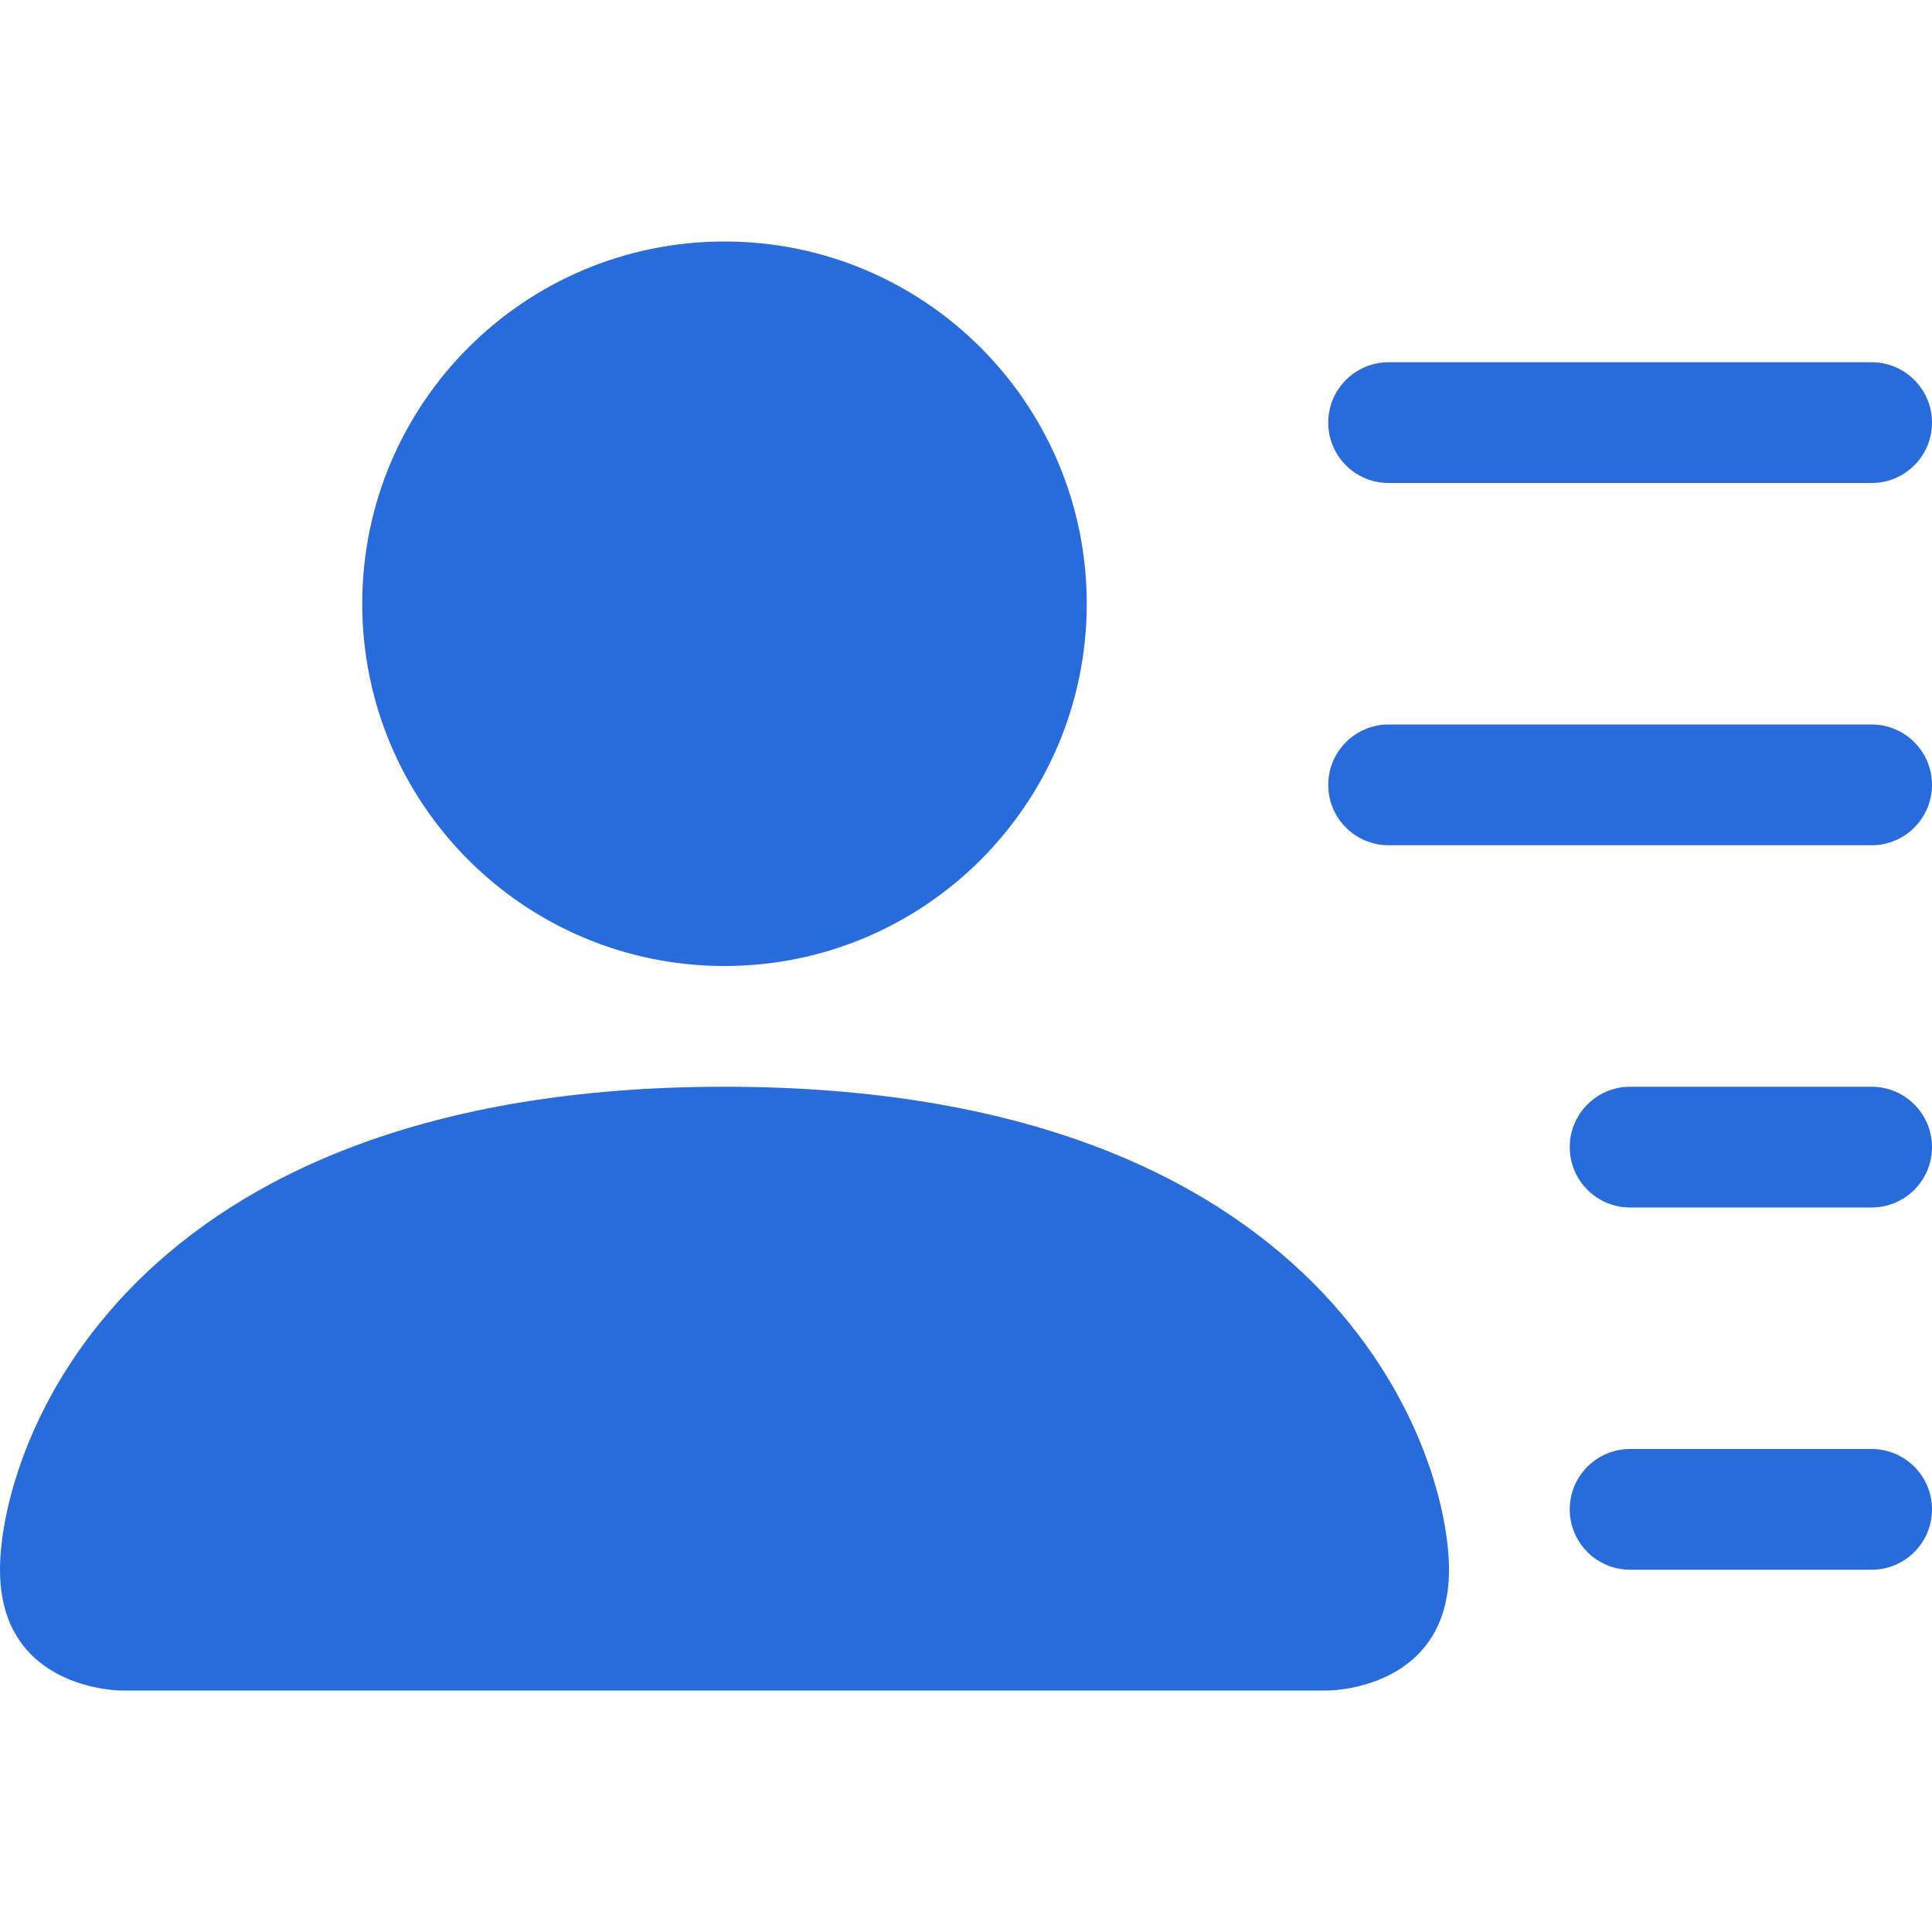
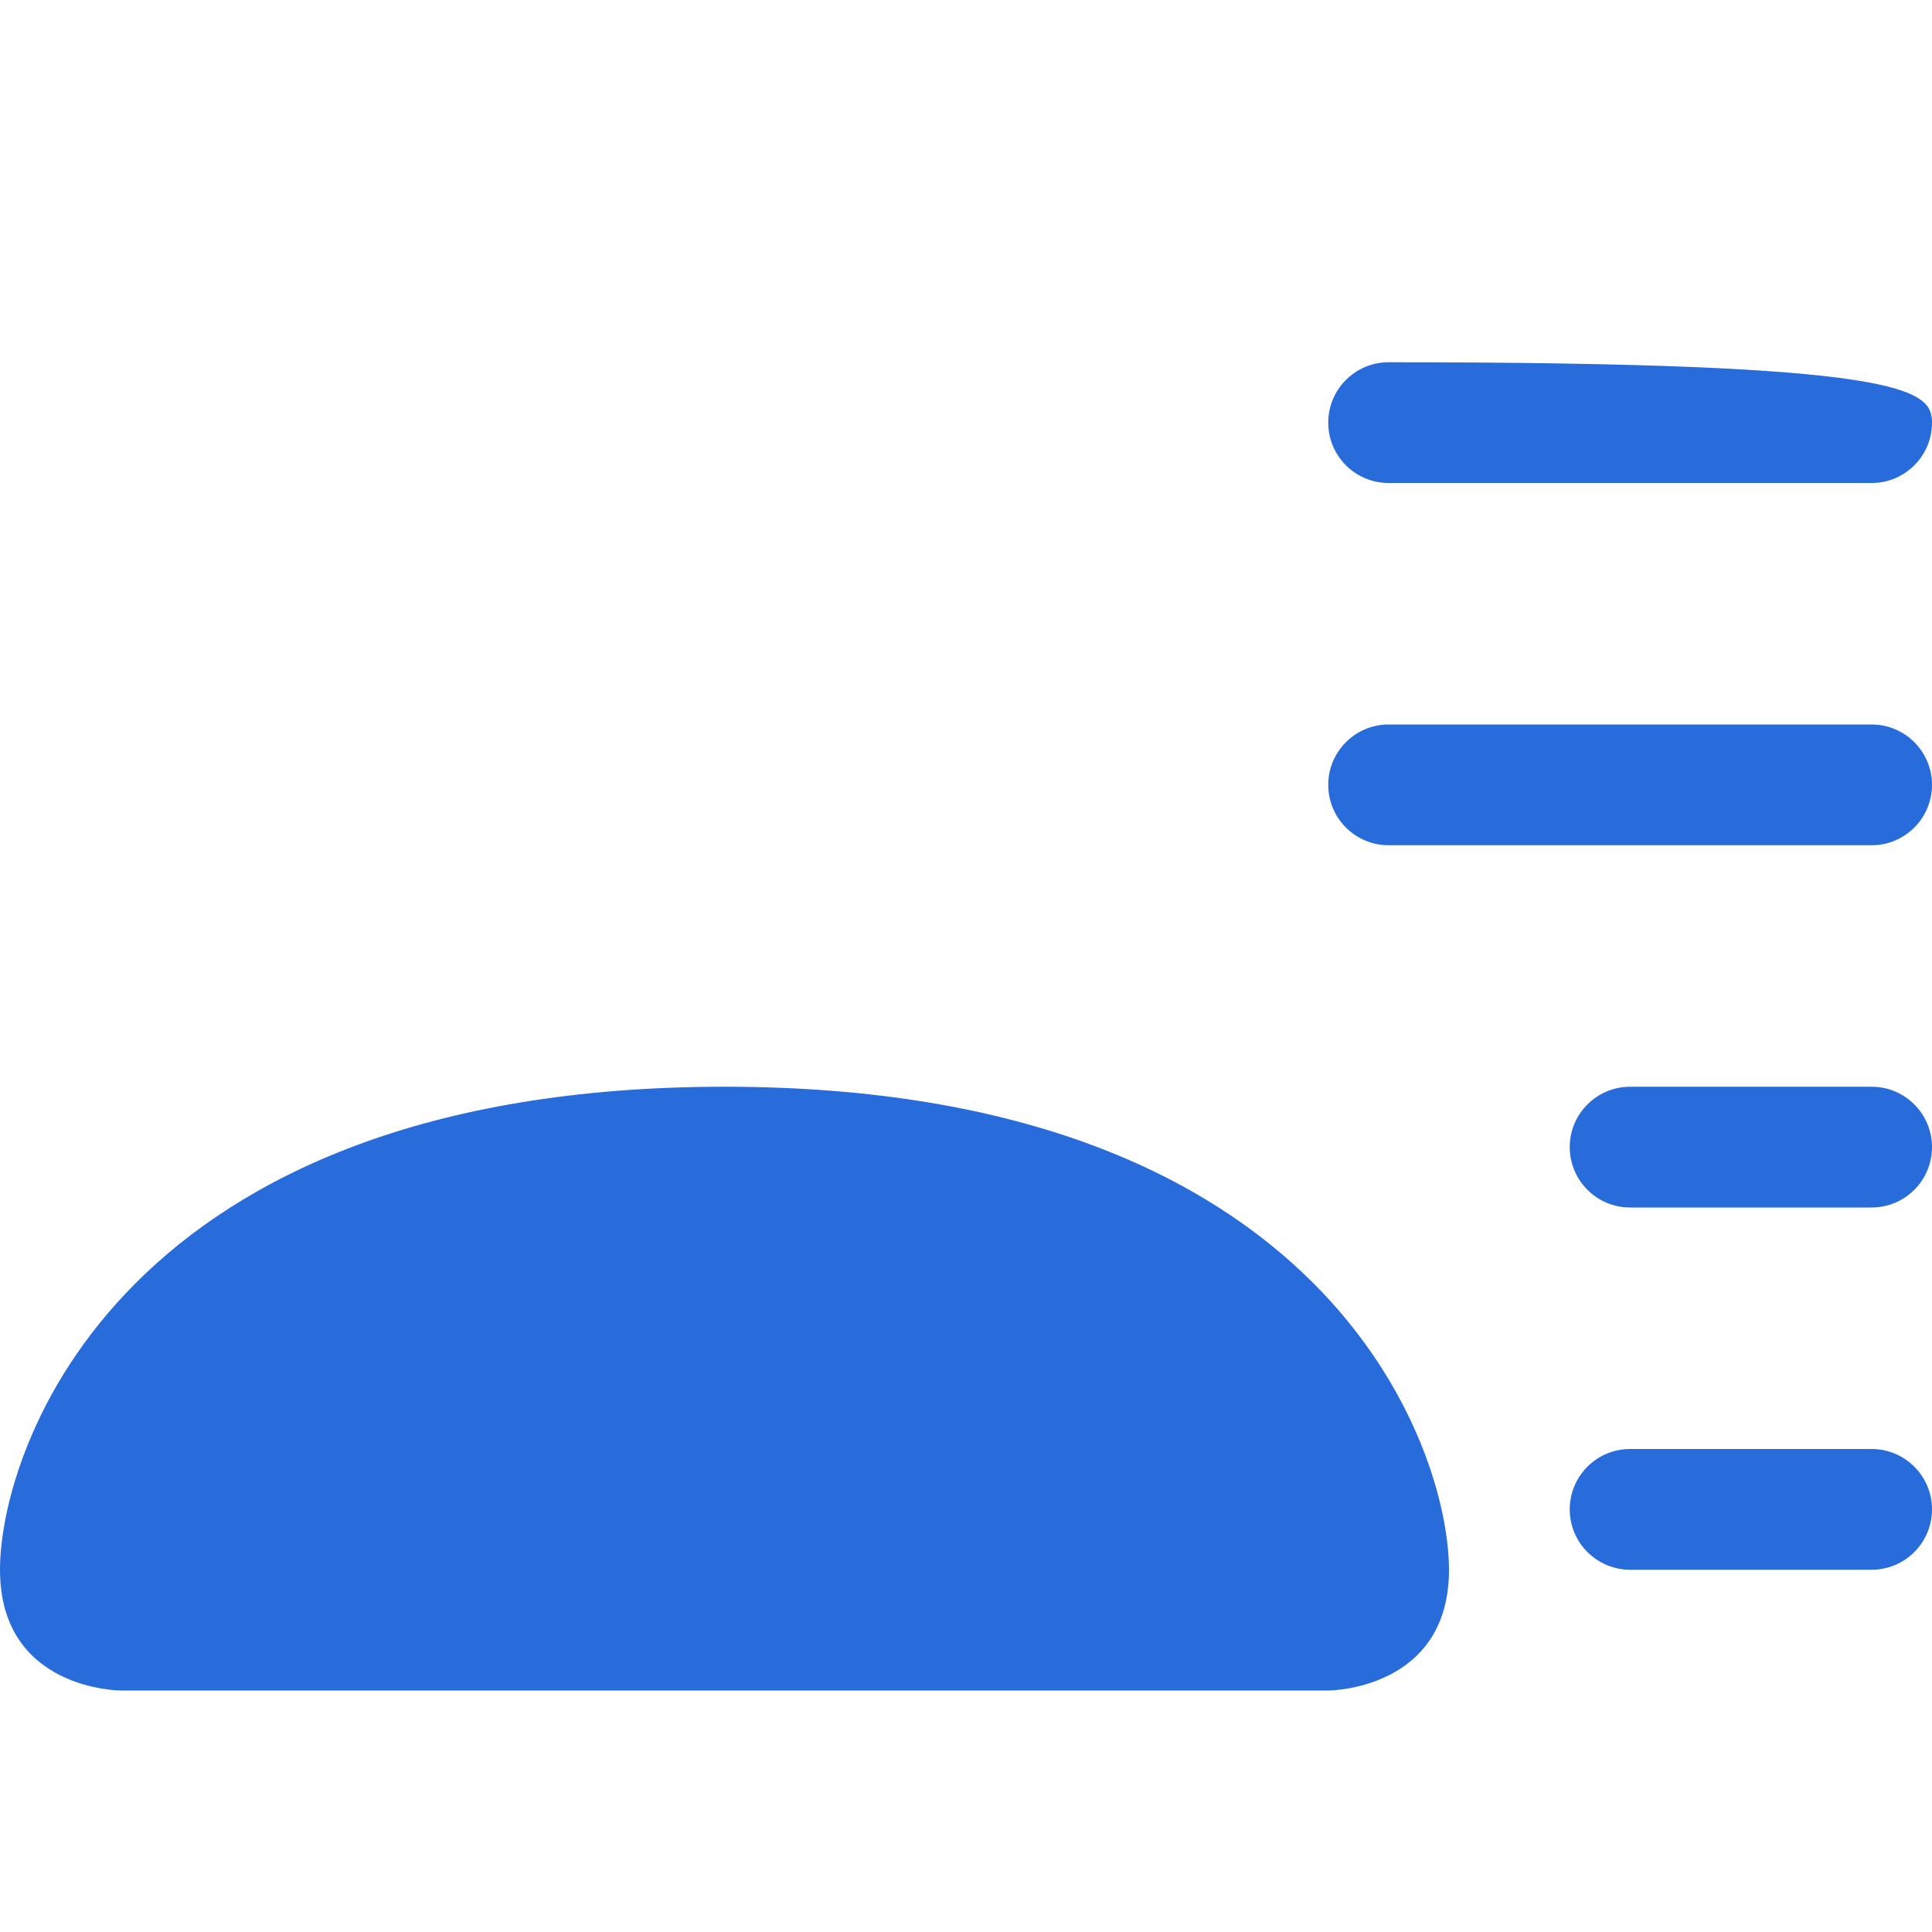
<svg xmlns="http://www.w3.org/2000/svg" viewBox="0 0 85.00 85.00" data-guides="{&quot;vertical&quot;:[],&quot;horizontal&quot;:[]}">
  <defs />
-   <path fill="#286bda" stroke="none" fill-opacity="1" stroke-width="1" stroke-opacity="1" id="tSvg7514123cc3" title="Path 1" d="M31.875 42.5C40.677 42.5 47.812 35.364 47.812 26.562C47.812 17.76 40.677 10.625 31.875 10.625C23.073 10.625 15.937 17.76 15.937 26.562C15.937 35.364 23.073 42.5 31.875 42.5Z" />
  <path fill="#286bda" stroke="none" fill-opacity="1" stroke-width="1" stroke-opacity="1" id="tSvg121897df52f" title="Path 2" d="M5.312 74.375C5.312 74.375 0 74.375 0 69.062C0 63.75 5.312 47.812 31.875 47.812C58.437 47.812 63.75 63.75 63.75 69.062C63.75 74.375 58.437 74.375 58.437 74.375C40.729 74.375 23.021 74.375 5.312 74.375Z" />
-   <path fill="#286bda" stroke="none" fill-opacity="1" stroke-width="1" stroke-opacity="1" id="tSvg116a56b7754" title="Path 3" d="M58.437 18.594C58.437 17.127 59.627 15.937 61.093 15.937C68.177 15.937 75.26 15.937 82.343 15.937C83.81 15.937 85 17.127 85 18.594C85 20.061 83.81 21.25 82.343 21.25C75.26 21.25 68.177 21.25 61.093 21.25C59.627 21.25 58.437 20.061 58.437 18.594Z" />
+   <path fill="#286bda" stroke="none" fill-opacity="1" stroke-width="1" stroke-opacity="1" id="tSvg116a56b7754" title="Path 3" d="M58.437 18.594C58.437 17.127 59.627 15.937 61.093 15.937C83.81 15.937 85 17.127 85 18.594C85 20.061 83.81 21.25 82.343 21.25C75.26 21.25 68.177 21.25 61.093 21.25C59.627 21.25 58.437 20.061 58.437 18.594Z" />
  <path fill="#286bda" stroke="none" fill-opacity="1" stroke-width="1" stroke-opacity="1" id="tSvg31c8ea03e8" title="Path 4" d="M61.093 31.875C59.627 31.875 58.437 33.064 58.437 34.531C58.437 35.998 59.627 37.187 61.093 37.187C68.177 37.187 75.26 37.187 82.343 37.187C83.81 37.187 85 35.998 85 34.531C85 33.064 83.81 31.875 82.343 31.875C75.26 31.875 68.177 31.875 61.093 31.875Z" />
  <path fill="#286bda" stroke="none" fill-opacity="1" stroke-width="1" stroke-opacity="1" id="tSvgd93cdb4564" title="Path 5" d="M71.719 47.812C70.252 47.812 69.062 49.002 69.062 50.468C69.062 51.935 70.252 53.125 71.719 53.125C75.26 53.125 78.802 53.125 82.343 53.125C83.81 53.125 85 51.935 85 50.468C85 49.002 83.81 47.812 82.343 47.812C78.802 47.812 75.26 47.812 71.719 47.812Z" />
  <path fill="#286bda" stroke="none" fill-opacity="1" stroke-width="1" stroke-opacity="1" id="tSvg97a8ad520d" title="Path 6" d="M71.719 63.75C70.252 63.75 69.062 64.939 69.062 66.406C69.062 67.873 70.252 69.062 71.719 69.062C75.26 69.062 78.802 69.062 82.343 69.062C83.81 69.062 85 67.873 85 66.406C85 64.939 83.81 63.75 82.343 63.75C78.802 63.75 75.26 63.75 71.719 63.75Z" />
</svg>